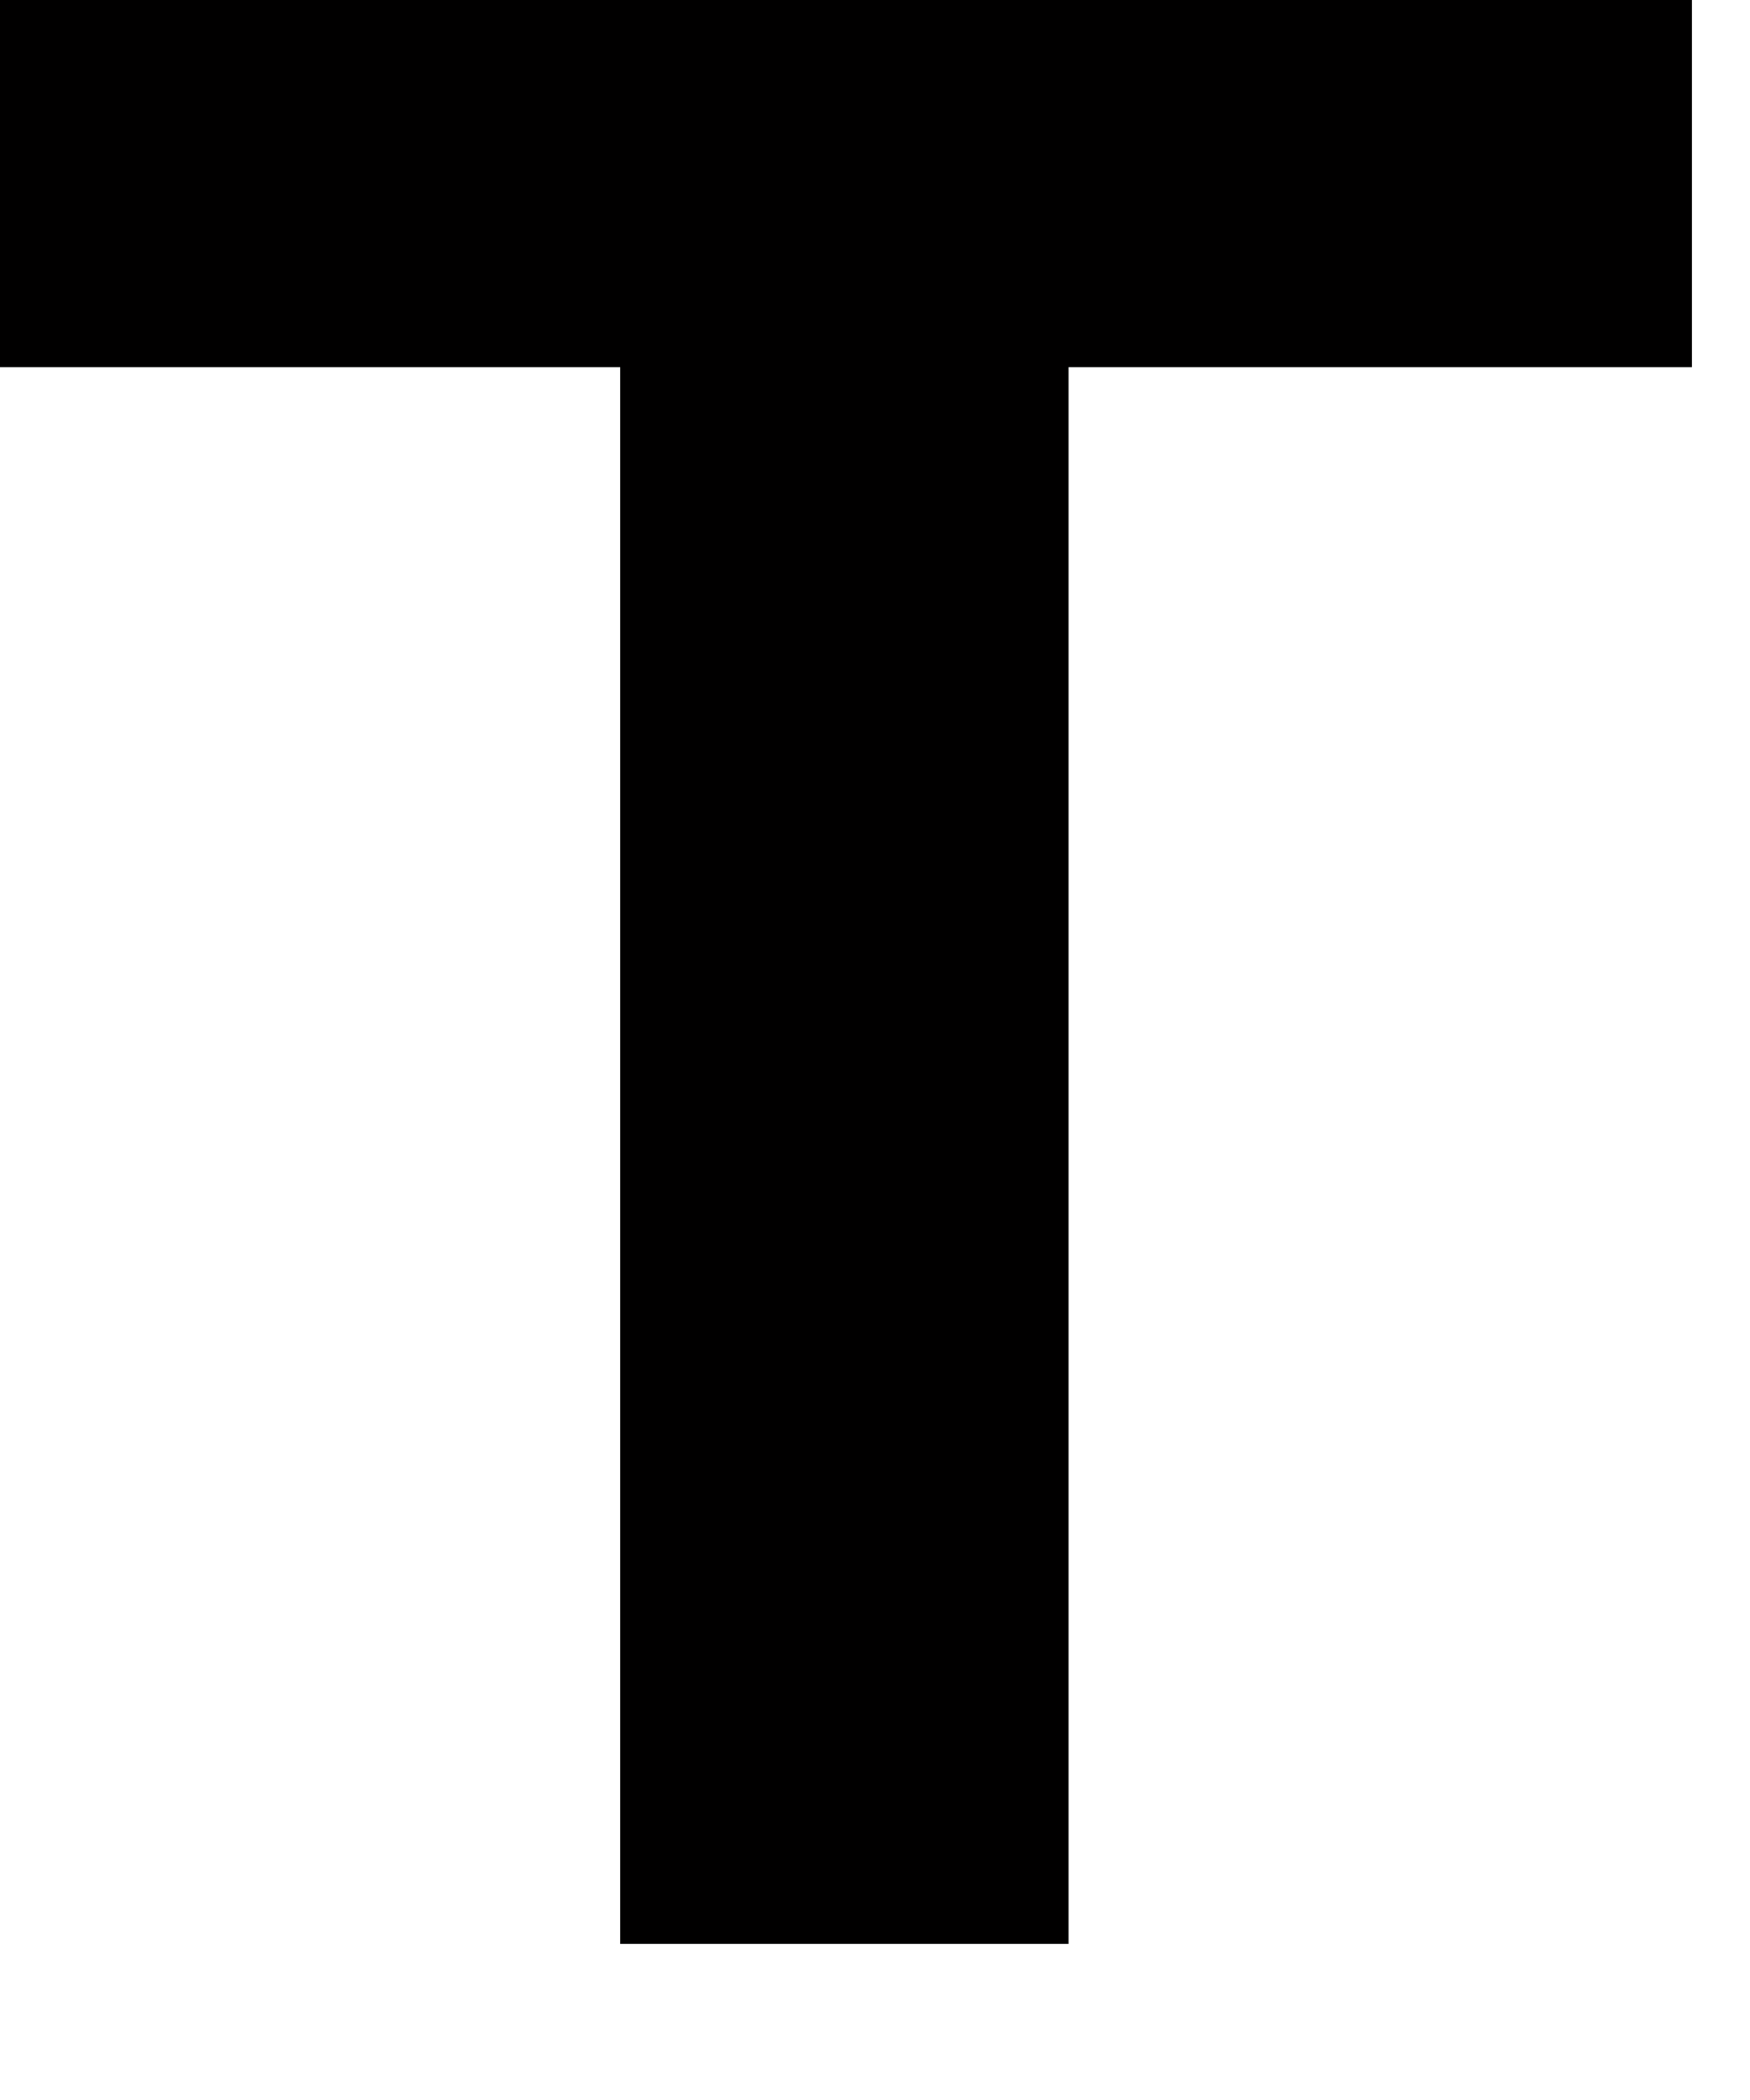
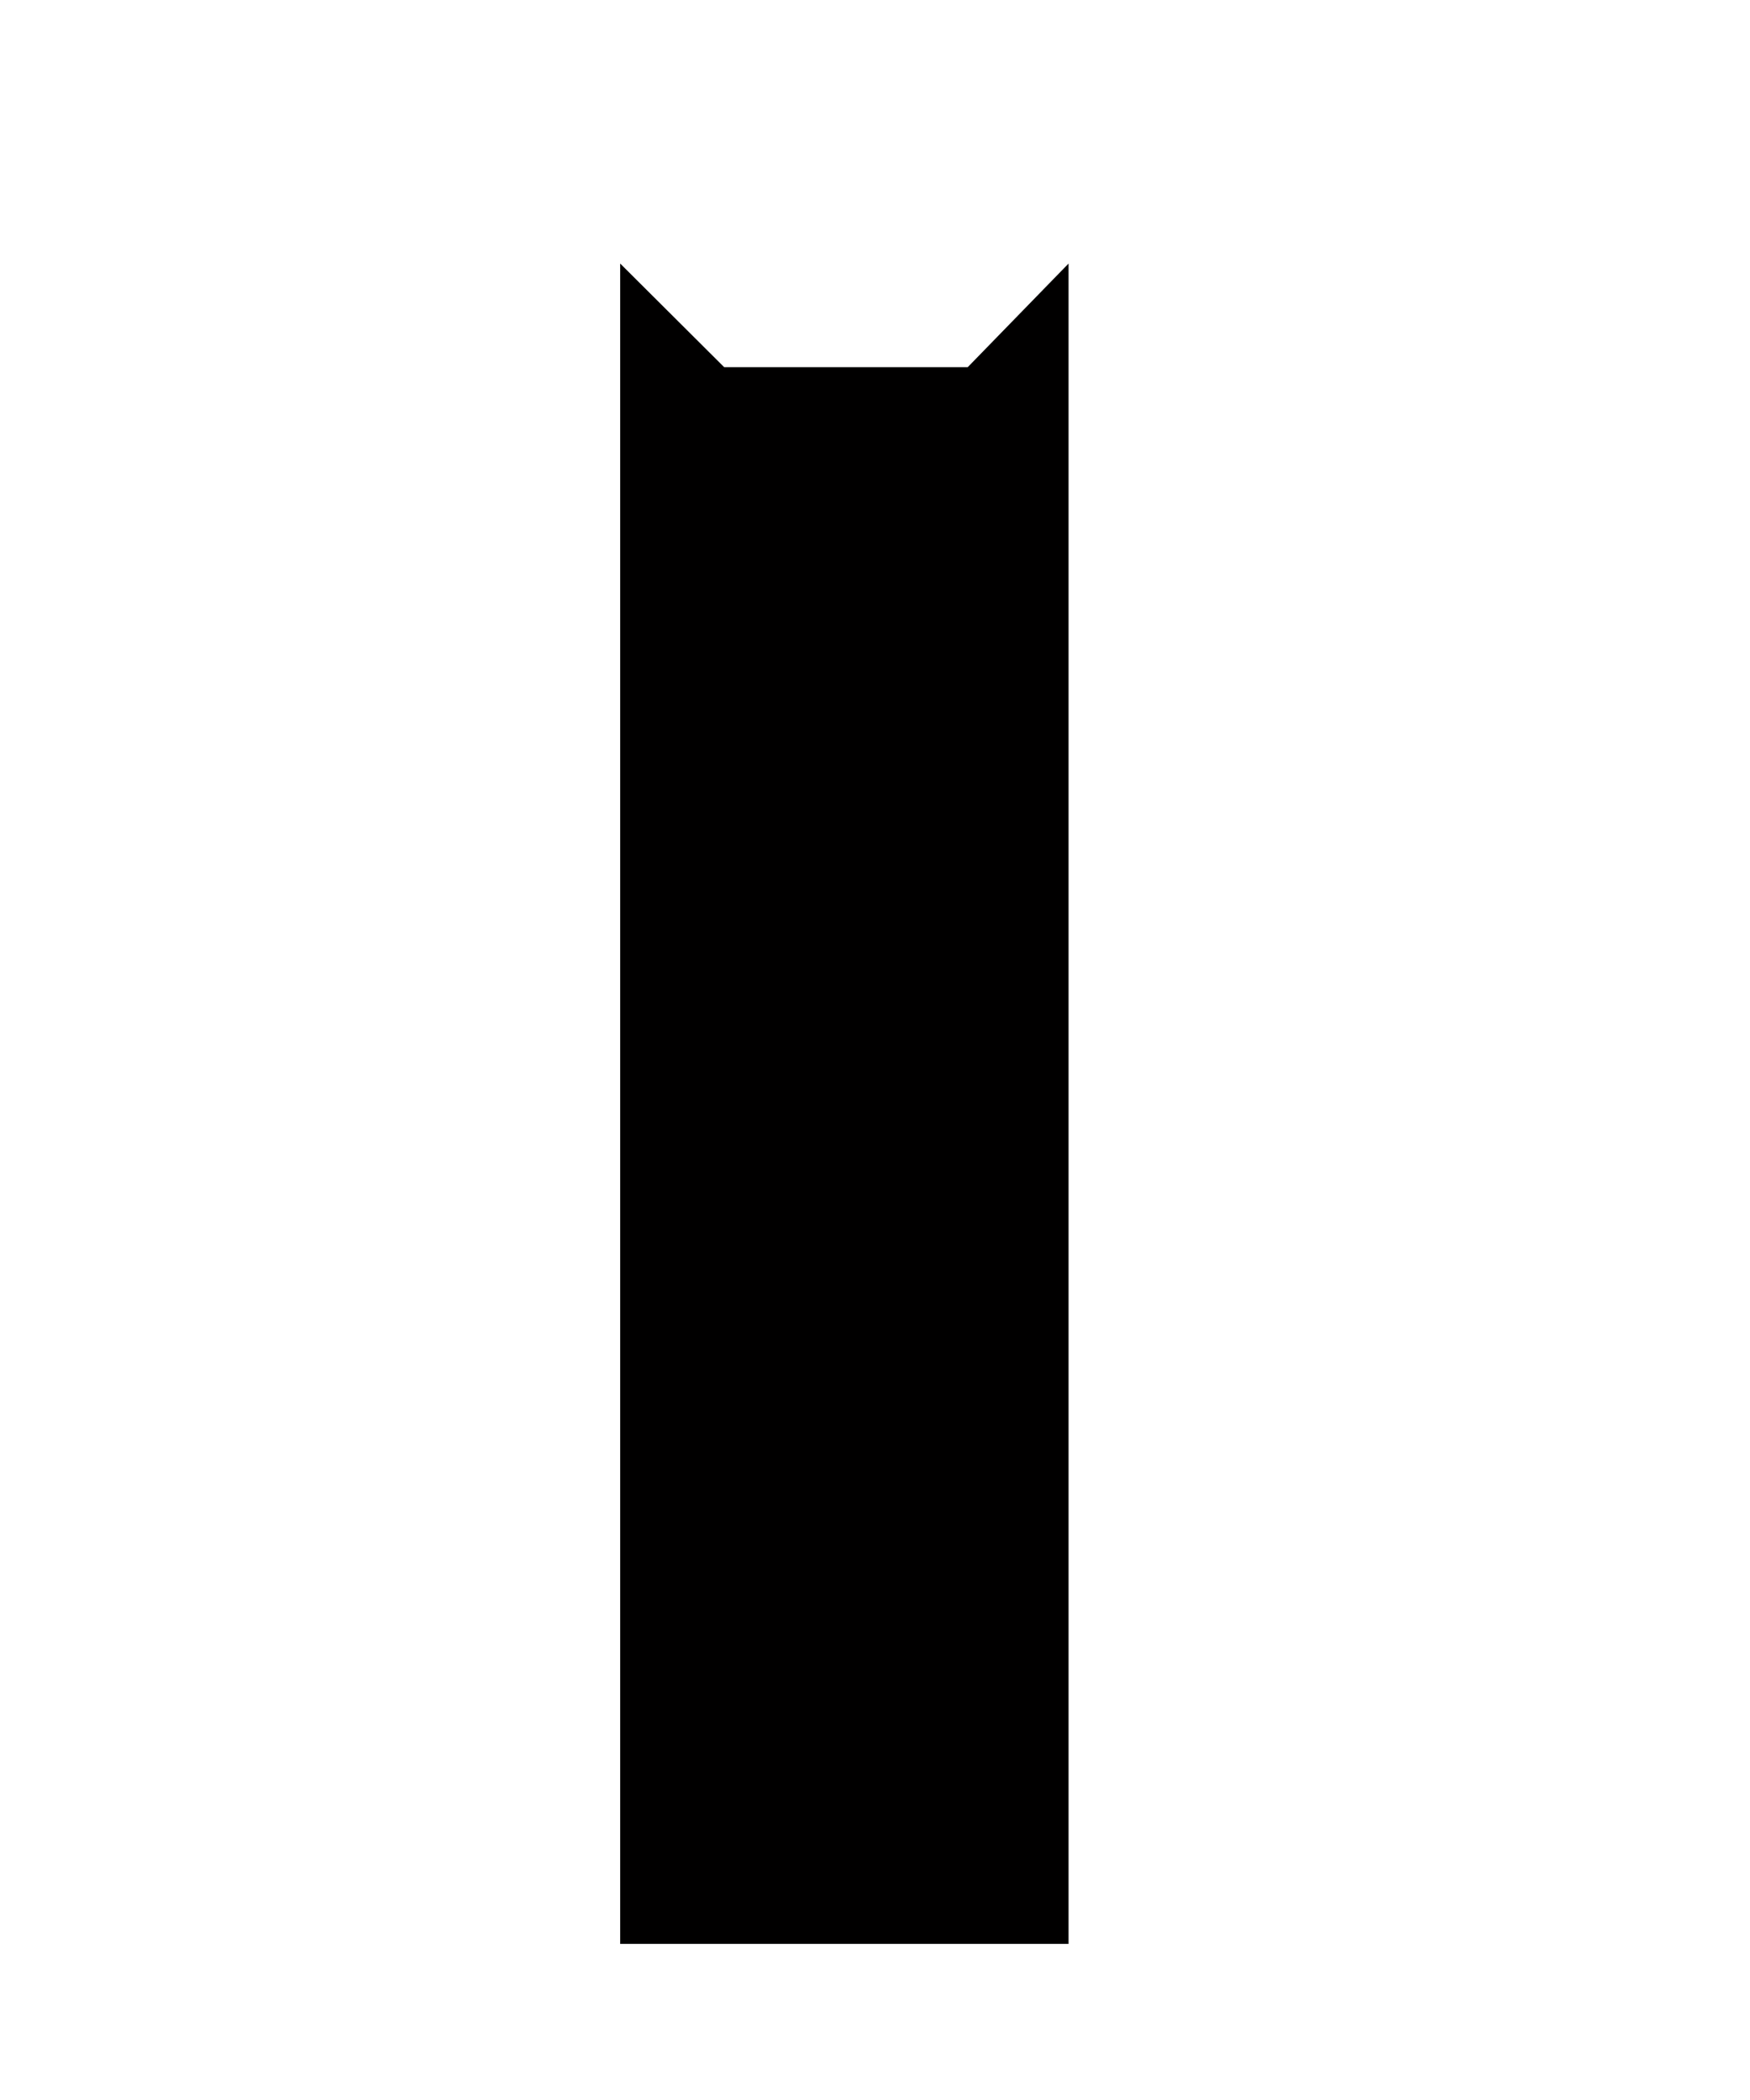
<svg xmlns="http://www.w3.org/2000/svg" fill="none" height="100%" overflow="visible" preserveAspectRatio="none" style="display: block;" viewBox="0 0 5 6" width="100%">
-   <path d="M1.772 5.554V0.753L2.069 1.049H0V0H4.834V1.049H2.765L3.053 0.753V5.554H1.777H1.772Z" fill="#010000" id="Vector" />
+   <path d="M1.772 5.554V0.753L2.069 1.049H0H4.834V1.049H2.765L3.053 0.753V5.554H1.777H1.772Z" fill="#010000" id="Vector" />
</svg>